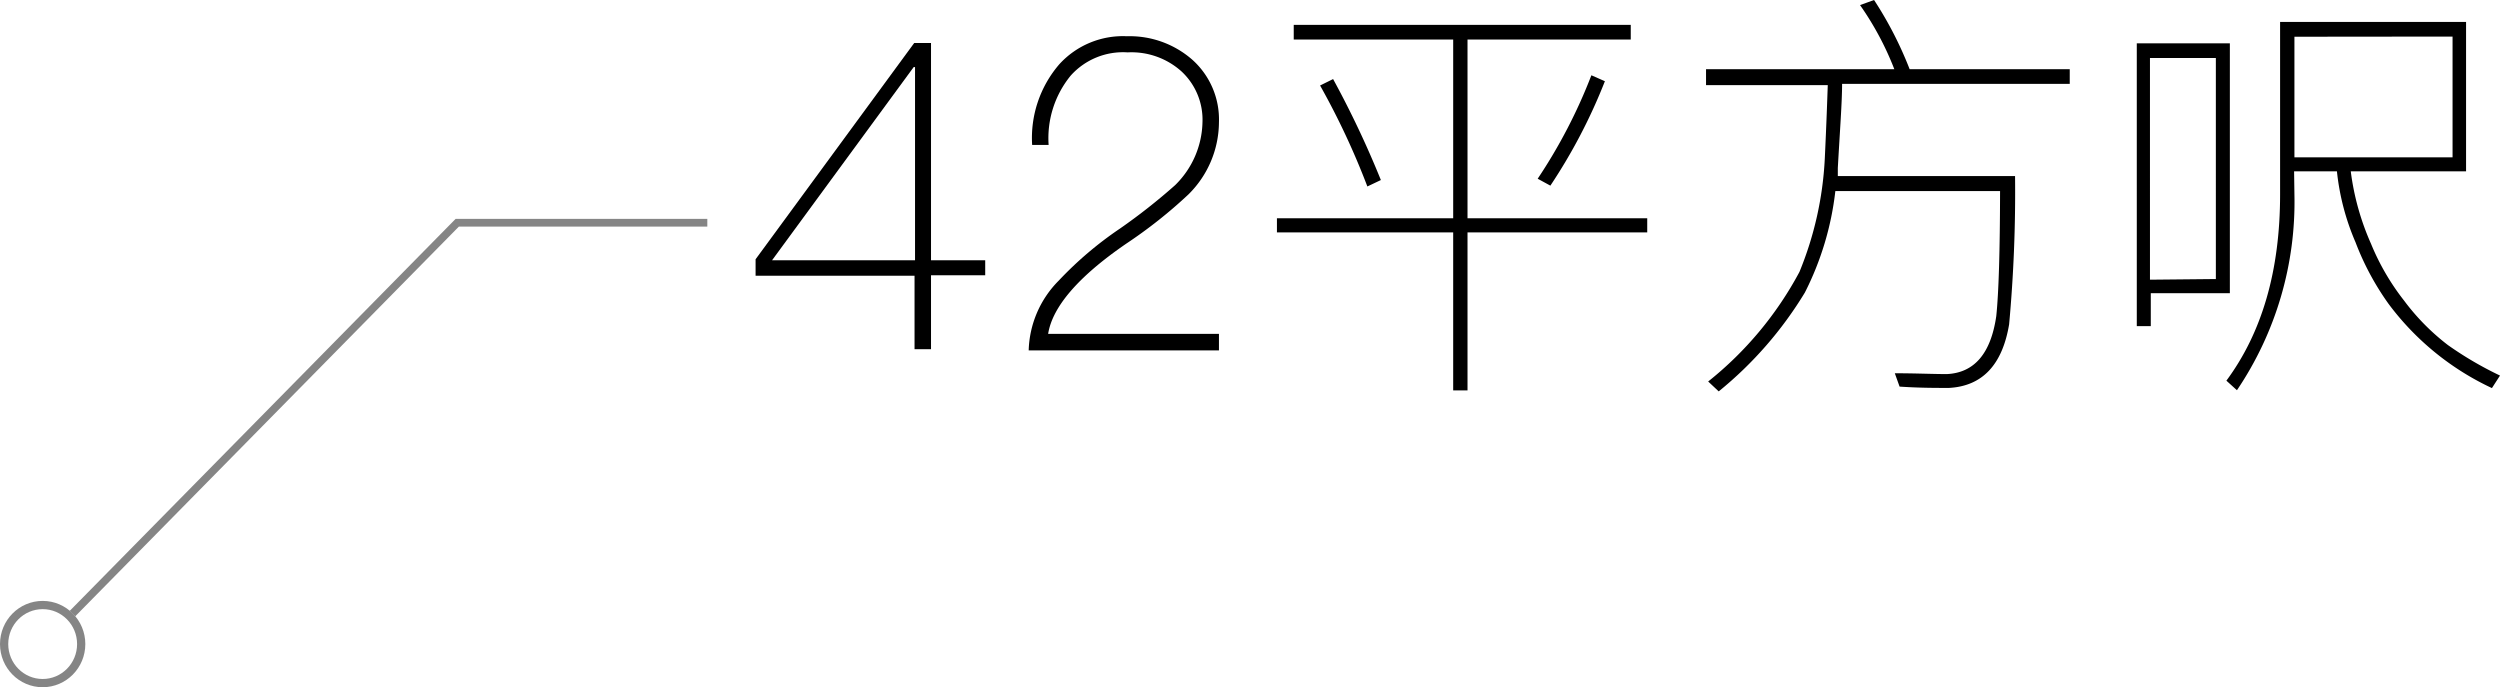
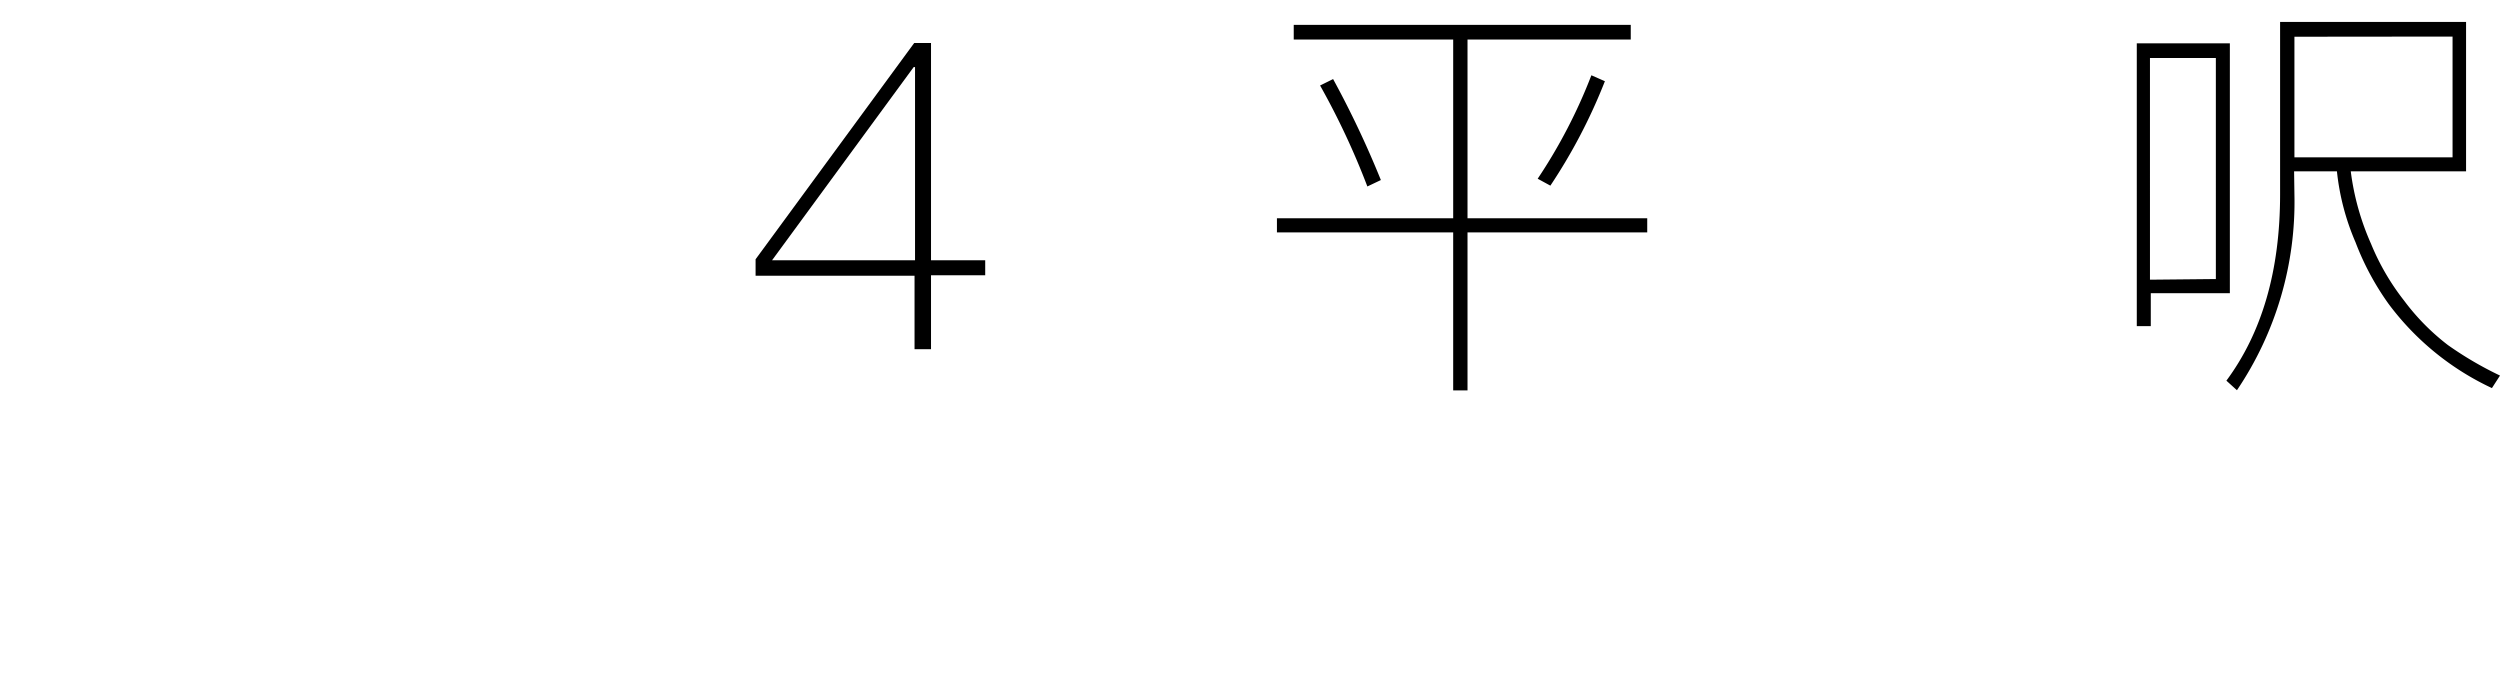
<svg xmlns="http://www.w3.org/2000/svg" viewBox="0 0 151.77 41.72">
  <defs>
    <style>.cls-1,.cls-2{fill:none;stroke:#858585;stroke-miterlimit:10;}.cls-1{stroke-width:0.47px;}.cls-2{stroke-width:0.5px;}</style>
  </defs>
  <g id="Layer_2" data-name="Layer 2">
    <g id="Graphic">
      <path d="M56.52,3.81V17h3.29v.91H56.52v4.49h-1V17.94H45.87v-1L55.5,3.81ZM46.87,17h8.68V5.27h-.08Z" transform="translate(0 -1.2)" />
-       <path d="M72.41,4.85A4.87,4.87,0,0,1,74,8.63,6.2,6.2,0,0,1,72.15,13a29,29,0,0,1-3.79,3c-2.91,2-4.47,3.83-4.73,5.47H74v1H62.45a6.24,6.24,0,0,1,1.82-4.23A22,22,0,0,1,68,15.07a36,36,0,0,0,3.34-2.63A5.5,5.5,0,0,0,73,8.63a4,4,0,0,0-1.28-3.1,4.54,4.54,0,0,0-3.26-1.15A4.26,4.26,0,0,0,65,5.79,6,6,0,0,0,63.66,10h-1a6.84,6.84,0,0,1,1.65-4.9,5.22,5.22,0,0,1,4.1-1.7A5.77,5.77,0,0,1,72.41,4.85Z" transform="translate(0 -1.2)" />
      <path d="M99,2.71V3.6H89.09V14.45H100v.86H89.09V24.9h-.87V15.31H77.52v-.86h10.7V3.6H78.54V2.71ZM83.83,12.13l-.82.39a45.76,45.76,0,0,0-2.87-6.13L80.93,6A58.88,58.88,0,0,1,83.83,12.13Zm13.6-6a33.4,33.4,0,0,1-3.31,6.34l-.77-.42a32,32,0,0,0,3.26-6.28Z" transform="translate(0 -1.2)" />
-       <path d="M115,5.4a18.17,18.17,0,0,0-2.08-3.89l.85-.31a22.72,22.72,0,0,1,2.16,4.2h9.72v.89H111.83c0,1.09-.13,2.79-.26,5.11l0,.49h10.76a87.8,87.8,0,0,1-.36,9c-.41,2.45-1.62,3.75-3.65,3.86-.82,0-1.82,0-3-.08l-.29-.81c1.26,0,2.31.05,3.16.05,1.67-.08,2.67-1.25,3-3.52q.22-2.11.23-7.59h-10a18.08,18.08,0,0,1-1.85,6.16,23.23,23.23,0,0,1-5.23,6l-.64-.6a21.39,21.39,0,0,0,5.54-6.65,20.76,20.76,0,0,0,1.54-6.89c.1-2.11.15-3.59.18-4.45h-7.39V5.4Z" transform="translate(0 -1.2)" />
      <path d="M135.37,19h-4.8V21h-.85V3.83h5.65Zm-.85-.86V4.72h-4V18.18ZM139.29,13a20.42,20.42,0,0,1-3.49,11.89l-.64-.58c2.16-2.92,3.26-6.67,3.26-11.31V2.53h11.29V11.6h-7A15.65,15.65,0,0,0,143.94,16a14.46,14.46,0,0,0,2,3.44,13.71,13.71,0,0,0,2.67,2.71A21.54,21.54,0,0,0,151.77,24l-.49.76A16.55,16.55,0,0,1,145,19.64a16.45,16.45,0,0,1-2-3.73,14.71,14.71,0,0,1-1.13-4.31h-2.6Zm0-9.57v7.32h9.6V3.42Z" transform="translate(0 -1.2)" />
-       <polyline class="cls-1" points="4.4 37.25 27.76 13.52 42.94 13.52" />
-       <ellipse class="cls-2" cx="2.59" cy="39.1" rx="2.34" ry="2.37" />
    </g>
  </g>
</svg>